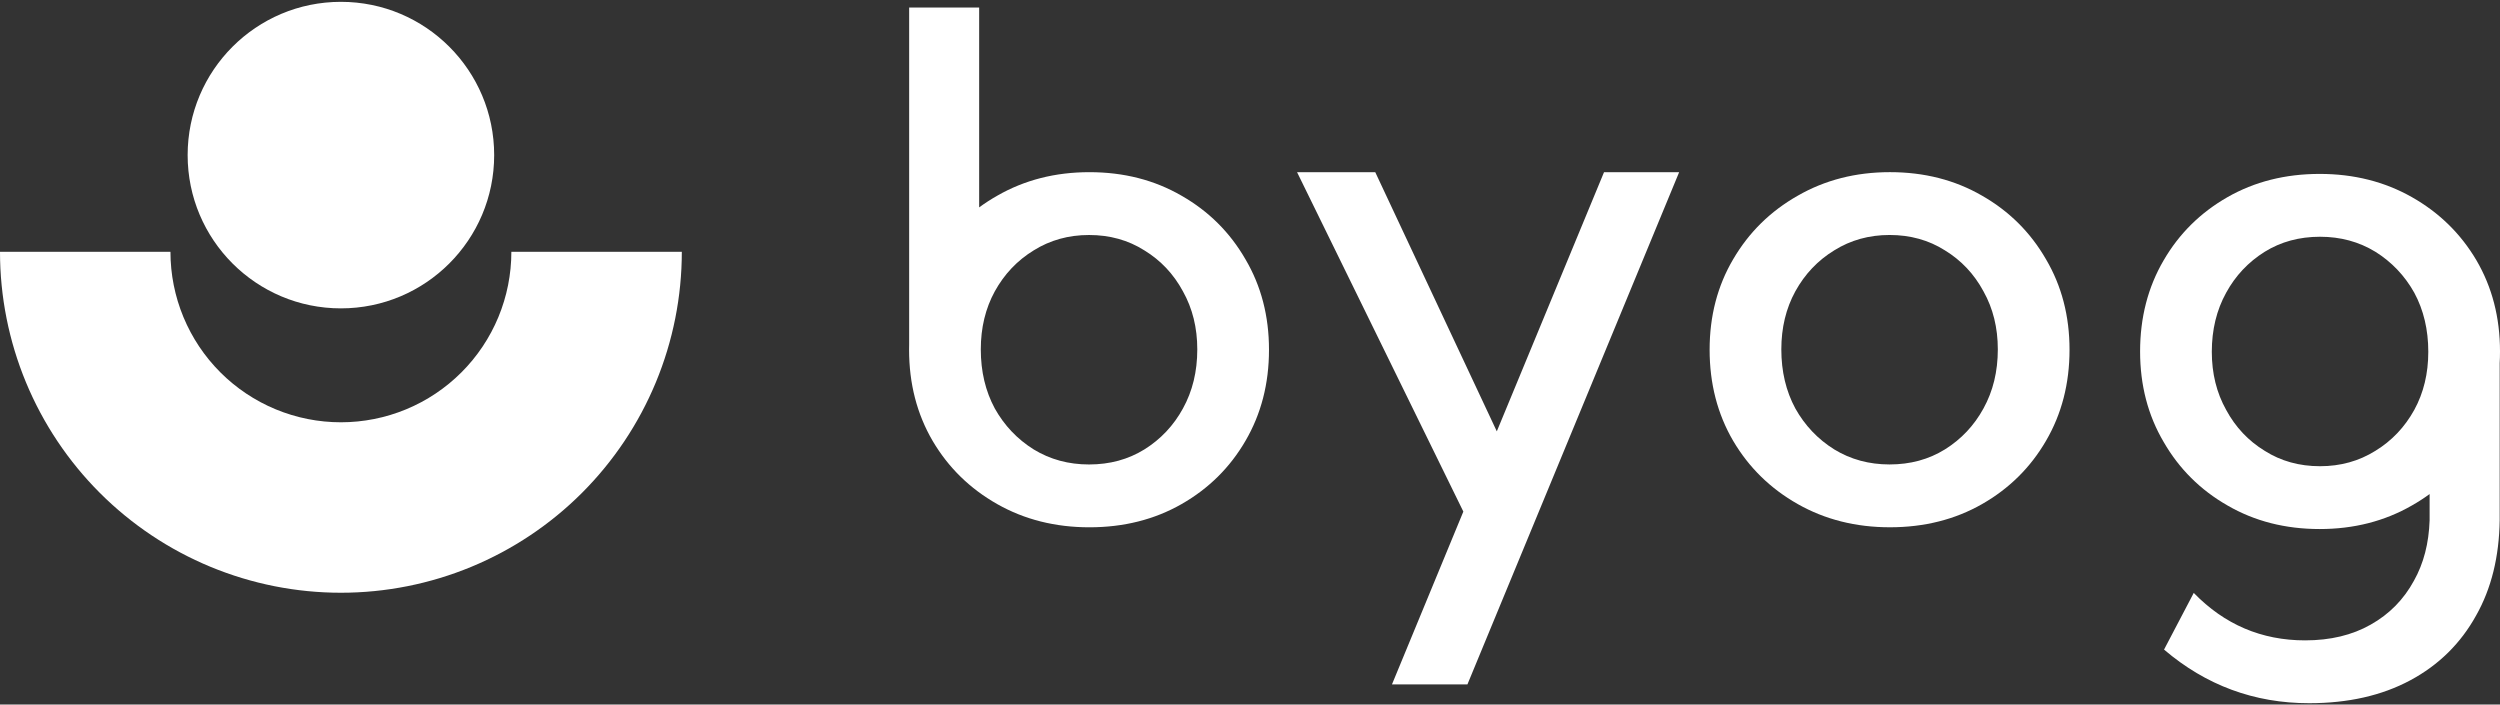
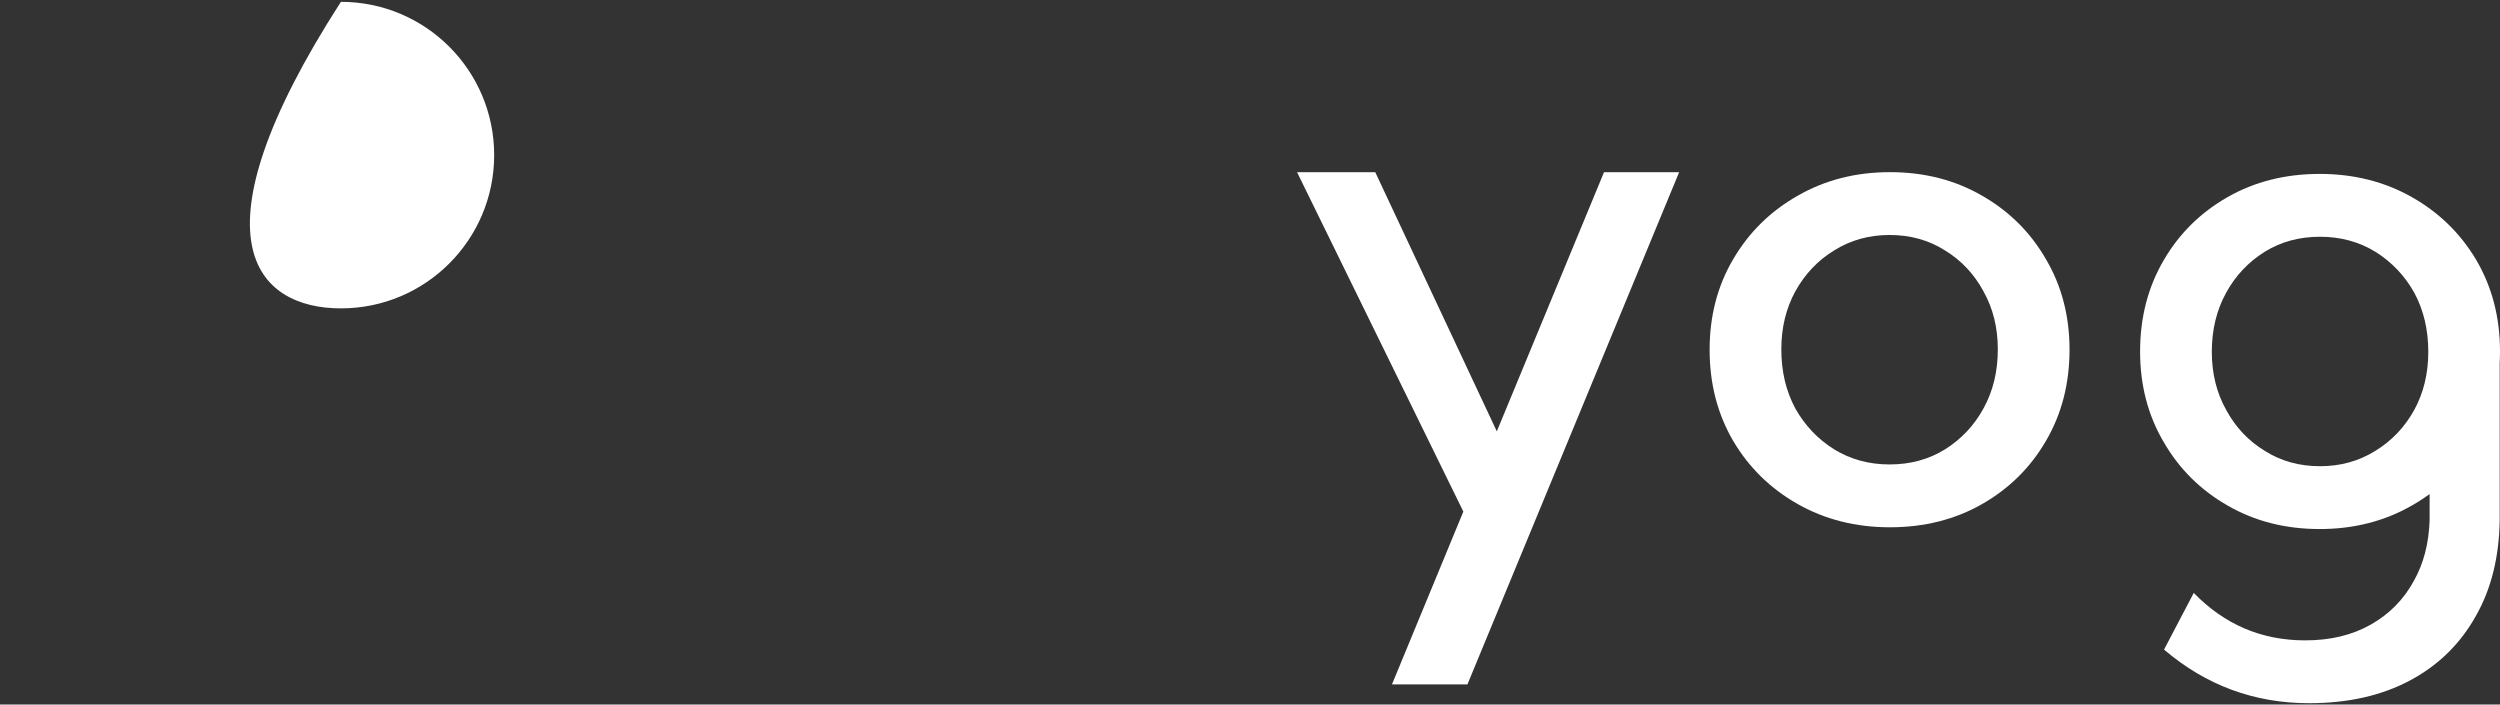
<svg xmlns="http://www.w3.org/2000/svg" width="880" height="248" viewBox="0 0 880 248" fill="none">
  <rect x="0" y="0" width="880" height="248" fill="#333333" stroke="none" />
-   <path d="M1.04907e-05 88.645C9.11307e-06 104.404 3.104 120.008 9.134 134.568C15.165 149.127 24.004 162.355 35.147 173.498C46.29 184.641 59.519 193.48 74.078 199.511C88.637 205.542 104.241 208.645 120 208.645C135.759 208.645 151.363 205.542 165.922 199.511C180.481 193.48 193.71 184.641 204.853 173.498C215.996 162.355 224.835 149.127 230.866 134.568C236.896 120.008 240 104.404 240 88.645L180 88.645C180 96.525 178.448 104.327 175.433 111.607C172.417 118.886 167.998 125.5 162.426 131.072C156.855 136.643 150.241 141.063 142.961 144.078C135.681 147.094 127.879 148.645 120 148.645C112.121 148.645 104.319 147.094 97.039 144.078C89.76 141.063 83.145 136.643 77.574 131.072C72.002 125.5 67.582 118.886 64.567 111.606C61.552 104.327 60 96.525 60 88.645L1.04907e-05 88.645Z" fill="white" />
-   <path d="M120 108.546C149.796 108.546 173.95 84.392 173.95 54.596C173.95 24.8 149.796 0.646 120 0.646C90.204 0.646 66.049 24.8 66.049 54.596C66.049 84.392 90.204 108.546 120 108.546Z" fill="white" />
+   <path d="M120 108.546C149.796 108.546 173.95 84.392 173.95 54.596C173.95 24.8 149.796 0.646 120 0.646C66.049 84.392 90.204 108.546 120 108.546Z" fill="white" />
  <path d="M516.54 240.899H489.977L515.098 180.08L456.563 60.605H484.088L526.877 151.834L564.619 60.605H591.062L516.54 240.899Z" fill="white" />
-   <path fill-rule="evenodd" clip-rule="evenodd" d="M344.663 73.004V57.298L344.663 2.646L320.023 2.646L320.023 121.246C320.008 121.863 320 122.483 320 123.107C320 135.047 322.765 145.744 328.294 155.2C333.823 164.575 341.395 171.987 351.011 177.436C360.626 182.885 371.444 185.609 383.464 185.609C395.563 185.609 406.381 182.885 415.917 177.436C425.452 171.987 432.944 164.575 438.393 155.2C443.922 145.744 446.687 135.047 446.687 123.107C446.687 111.248 443.922 100.631 438.393 91.255C432.944 81.8 425.452 74.348 415.917 68.899C406.381 63.37 395.563 60.605 383.464 60.605C371.444 60.605 360.626 63.37 351.011 68.899C348.786 70.16 346.67 71.528 344.663 73.004ZM402.815 158.205C397.126 161.73 390.635 163.493 383.343 163.493C376.132 163.493 369.641 161.73 363.872 158.205C358.102 154.599 353.535 149.791 350.169 143.781C346.884 137.691 345.241 130.76 345.241 122.987C345.241 115.375 346.884 108.564 350.169 102.554C353.535 96.464 358.102 91.656 363.872 88.13C369.641 84.524 376.132 82.722 383.343 82.722C390.635 82.722 397.126 84.524 402.815 88.13C408.585 91.656 413.112 96.464 416.397 102.554C419.763 108.564 421.446 115.375 421.446 122.987C421.446 130.76 419.763 137.691 416.397 143.781C413.112 149.791 408.585 154.599 402.815 158.205Z" fill="white" />
  <path d="M665.251 185.602C653.231 185.602 642.414 182.877 632.798 177.429C623.182 171.98 615.61 164.568 610.081 155.192C604.552 145.737 601.787 135.039 601.787 123.1C601.787 111.241 604.552 100.623 610.081 91.248C615.61 81.793 623.182 74.341 632.798 68.892C642.414 63.363 653.231 60.598 665.251 60.598C677.351 60.598 688.168 63.363 697.704 68.892C707.239 74.341 714.731 81.793 720.18 91.248C725.709 100.623 728.474 111.241 728.474 123.1C728.474 135.039 725.709 145.737 720.18 155.192C714.731 164.568 707.239 171.98 697.704 177.429C688.168 182.877 677.351 185.602 665.251 185.602ZM665.131 163.486C672.422 163.486 678.913 161.723 684.602 158.197C690.372 154.591 694.899 149.783 698.184 143.774C701.55 137.684 703.233 130.752 703.233 122.98C703.233 115.367 701.55 108.556 698.184 102.547C694.899 96.457 690.372 91.649 684.602 88.123C678.913 84.517 672.422 82.714 665.131 82.714C657.919 82.714 651.428 84.517 645.659 88.123C639.889 91.649 635.322 96.457 631.957 102.547C628.671 108.556 627.028 115.367 627.028 122.98C627.028 130.752 628.671 137.684 631.957 143.774C635.322 149.783 639.889 154.591 645.659 158.197C651.428 161.723 657.919 163.486 665.131 163.486Z" fill="white" />
  <path fill-rule="evenodd" clip-rule="evenodd" d="M848.99 69.392C839.374 63.943 828.556 61.218 816.537 61.218C804.437 61.218 793.619 63.943 784.084 69.392C774.548 74.841 767.056 82.253 761.607 91.628C756.078 101.083 753.314 111.781 753.314 123.72C753.314 135.58 756.078 146.197 761.607 155.572C767.056 165.028 774.548 172.48 784.084 177.929C793.619 183.458 804.437 186.222 816.537 186.222C828.556 186.222 839.374 183.458 848.99 177.929C851.172 176.692 853.25 175.352 855.222 173.908V183.145C854.956 191.243 853.124 198.321 849.727 204.377C846.121 211.028 841.033 216.196 834.462 219.882C827.971 223.568 820.279 225.411 811.384 225.411C796.079 225.411 783.018 219.842 772.2 208.704L761.743 228.656C776.487 241.237 793.515 247.527 812.827 247.527C826.529 247.527 838.388 244.843 848.405 239.474C858.421 234.105 866.153 226.493 871.602 216.637C876.944 207.193 879.705 196.029 879.886 183.145V127.838C879.962 126.483 880 125.11 880 123.72C880 111.781 877.236 101.083 871.707 91.628C866.178 82.253 858.605 74.841 848.99 69.392ZM797.185 88.623C802.874 85.097 809.365 83.335 816.657 83.335C823.869 83.335 830.359 85.097 836.129 88.623C841.898 92.229 846.466 97.037 849.831 103.047C853.116 109.137 854.759 116.068 854.759 123.841C854.759 131.453 853.116 138.264 849.831 144.274C846.466 150.364 841.898 155.172 836.129 158.697C830.359 162.303 823.869 164.106 816.657 164.106C809.365 164.106 802.874 162.303 797.185 158.697C791.416 155.172 786.888 150.364 783.603 144.274C780.238 138.264 778.555 131.453 778.555 123.841C778.555 116.068 780.238 109.137 783.603 103.047C786.888 97.037 791.416 92.229 797.185 88.623Z" fill="white" />
</svg>